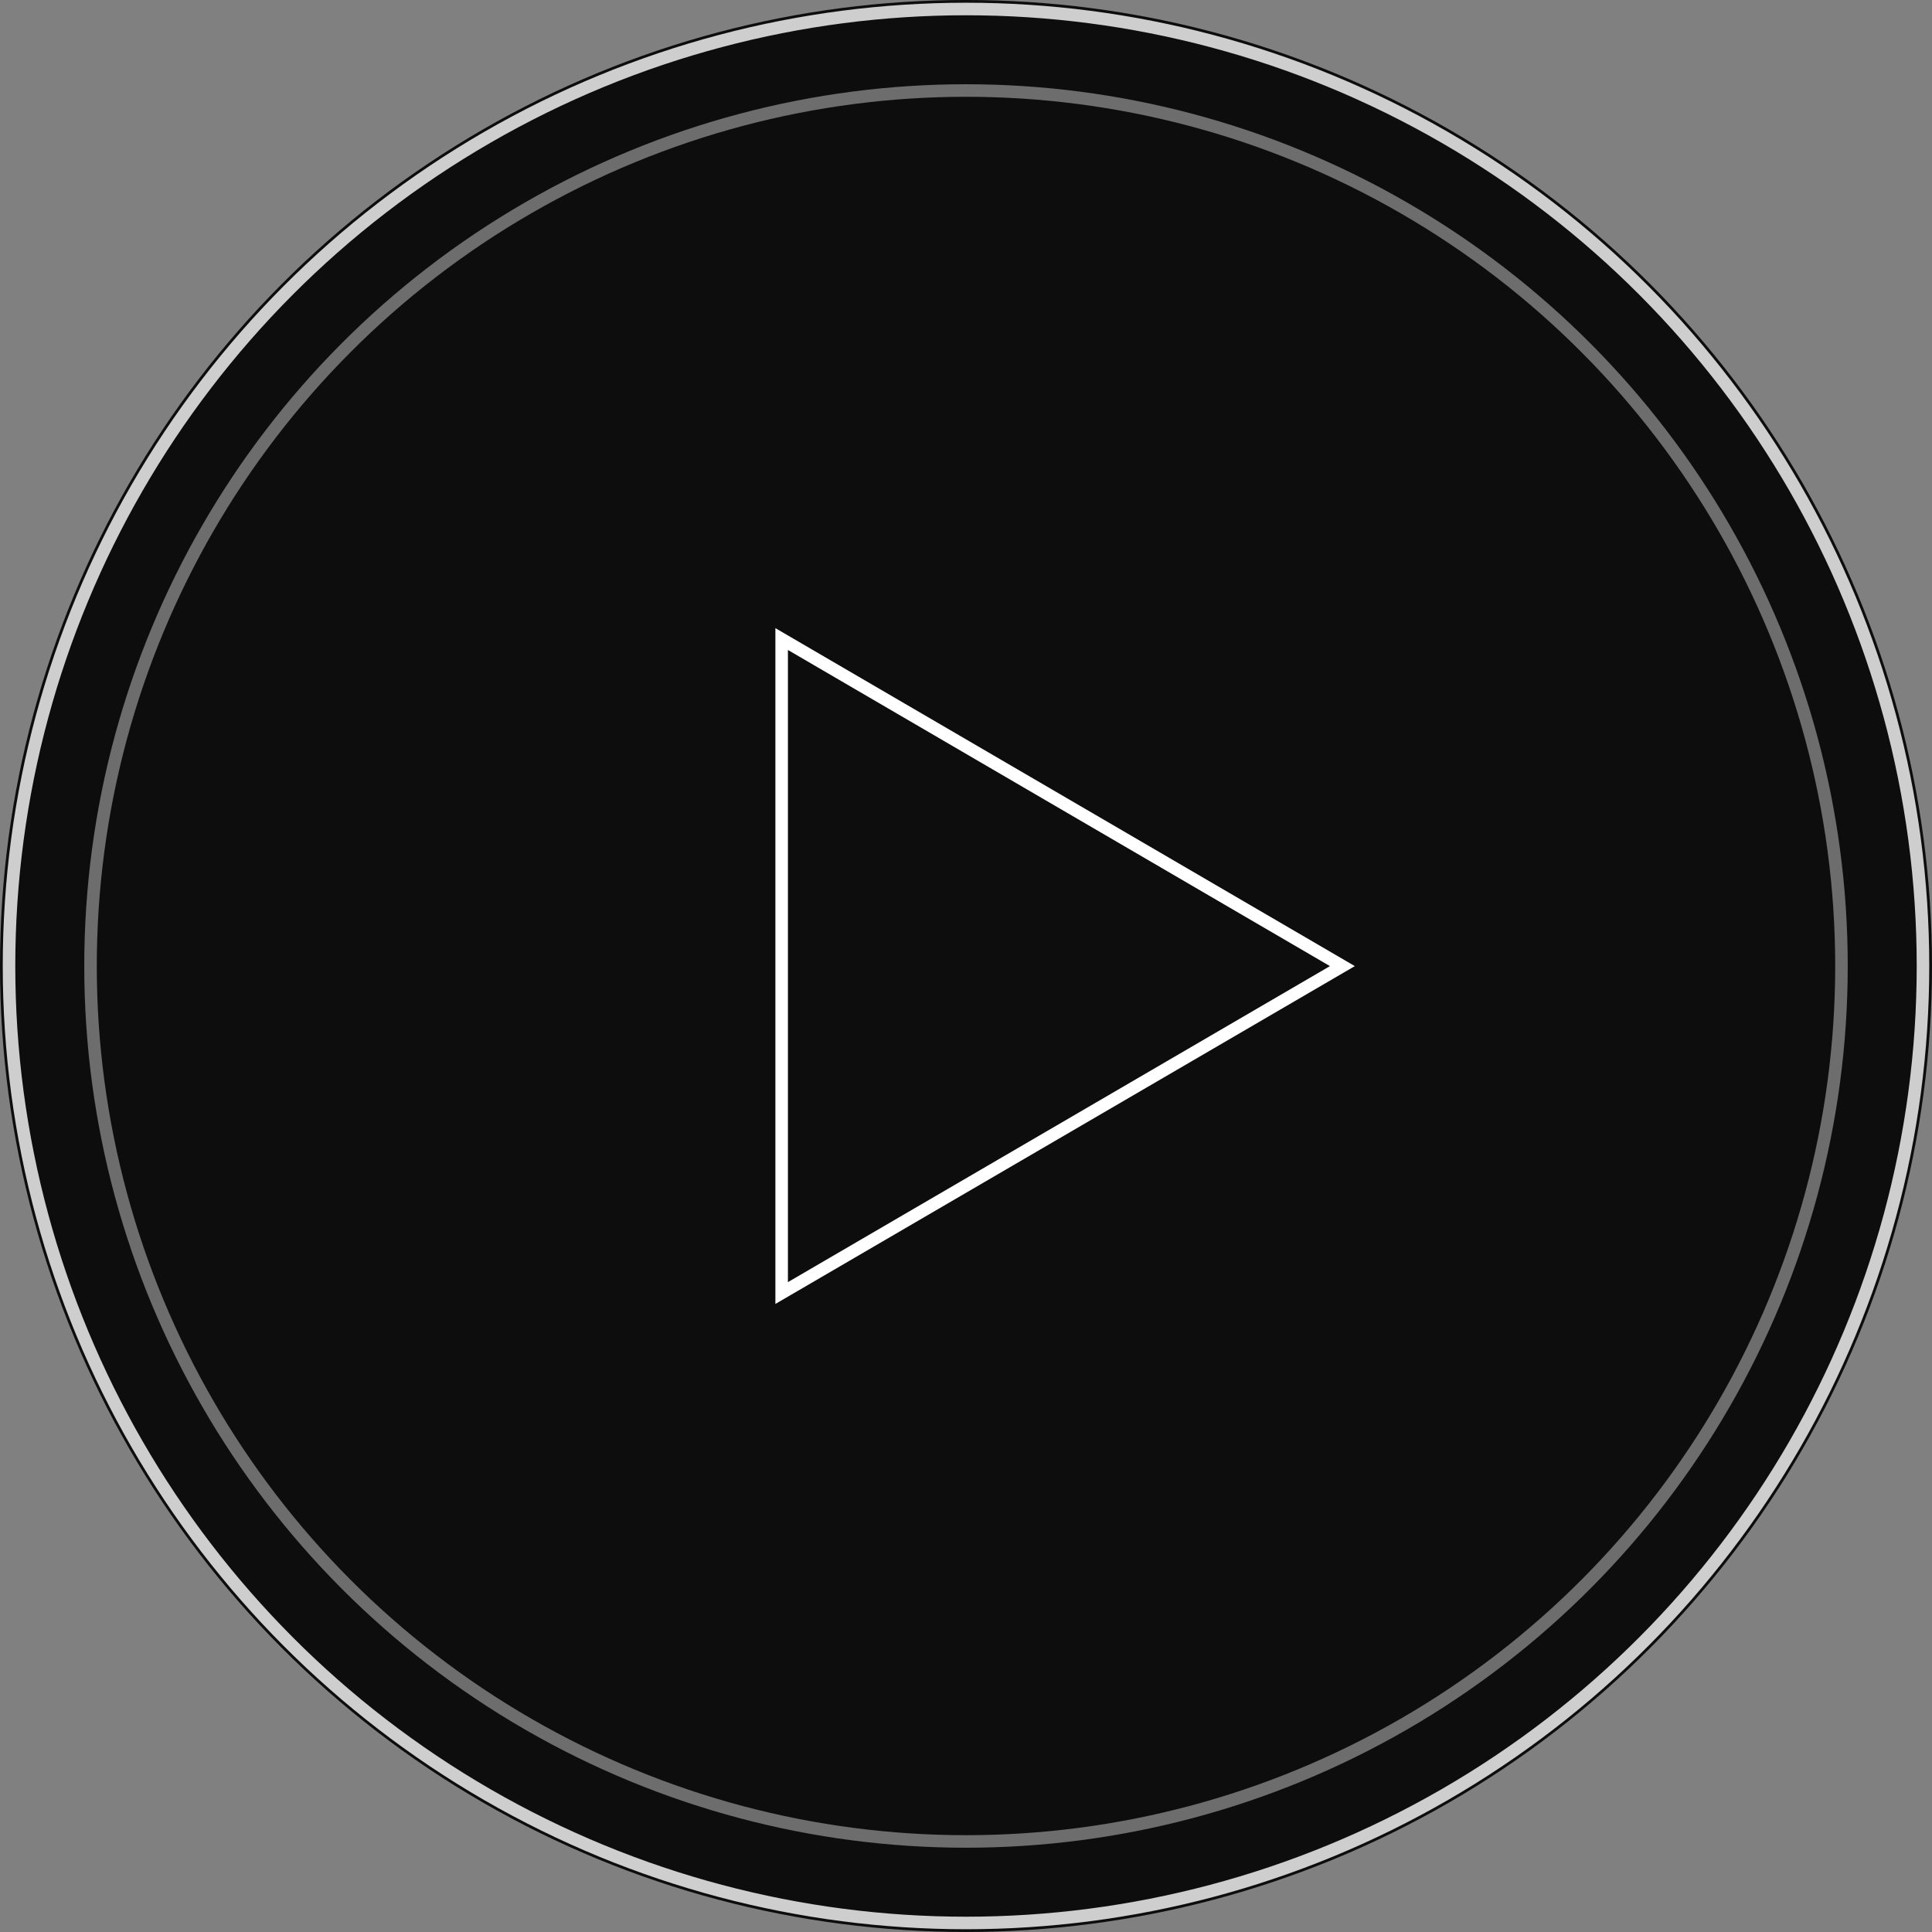
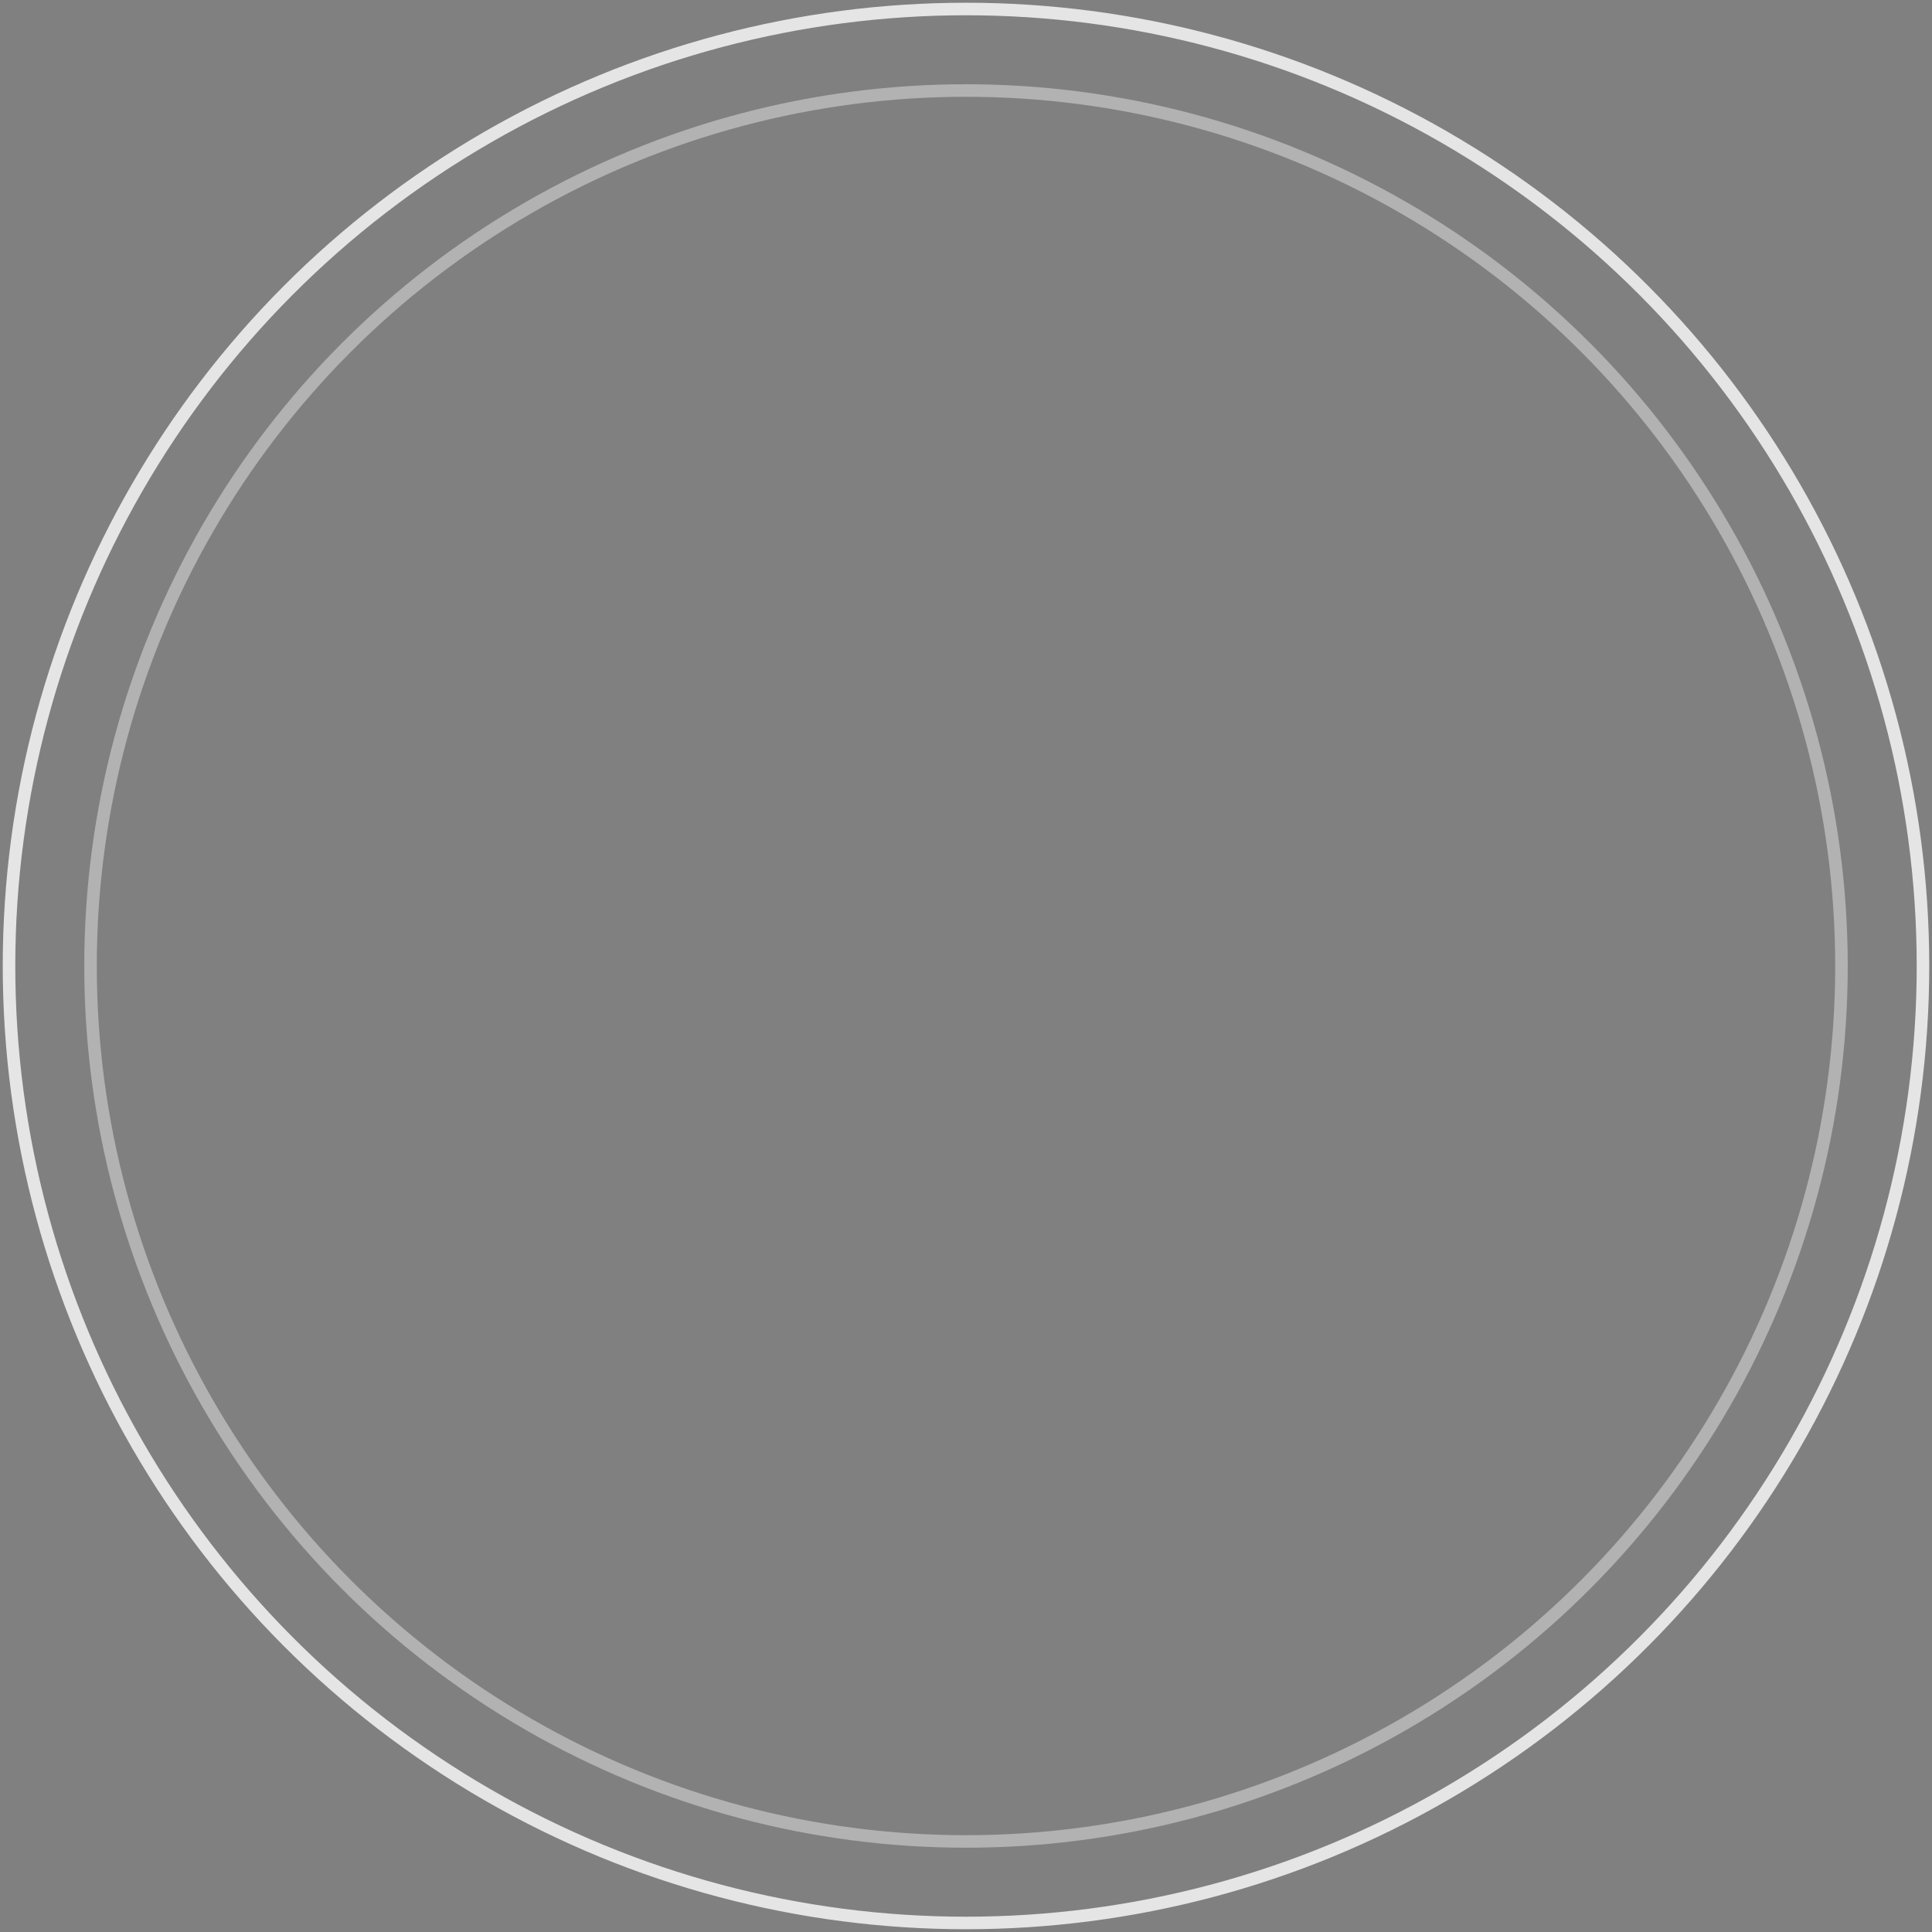
<svg xmlns="http://www.w3.org/2000/svg" width="154.062" height="154.06" viewBox="0 0 154.062 154.06">
  <rect x="0" y="0" width="154.062" height="154.06" fill="#808080" stroke="none" />
-   <circle data-name="楕円形 795" cx="77.031" cy="77.03" r="77.031" opacity=".9" />
  <circle data-name="楕円形 795" cx="77.031" cy="77.03" r="76.312" opacity=".8" stroke="#fdfdfe" fill="none" />
  <circle data-name="楕円形 795" cx="77.031" cy="77.03" r="69.812" opacity=".4" stroke="#fdfdfe" fill="none" />
-   <path data-name="三角形 798" d="M107.045 77.04l-44.714 26.07V50.96z" stroke="#fff" fill="none" />
</svg>